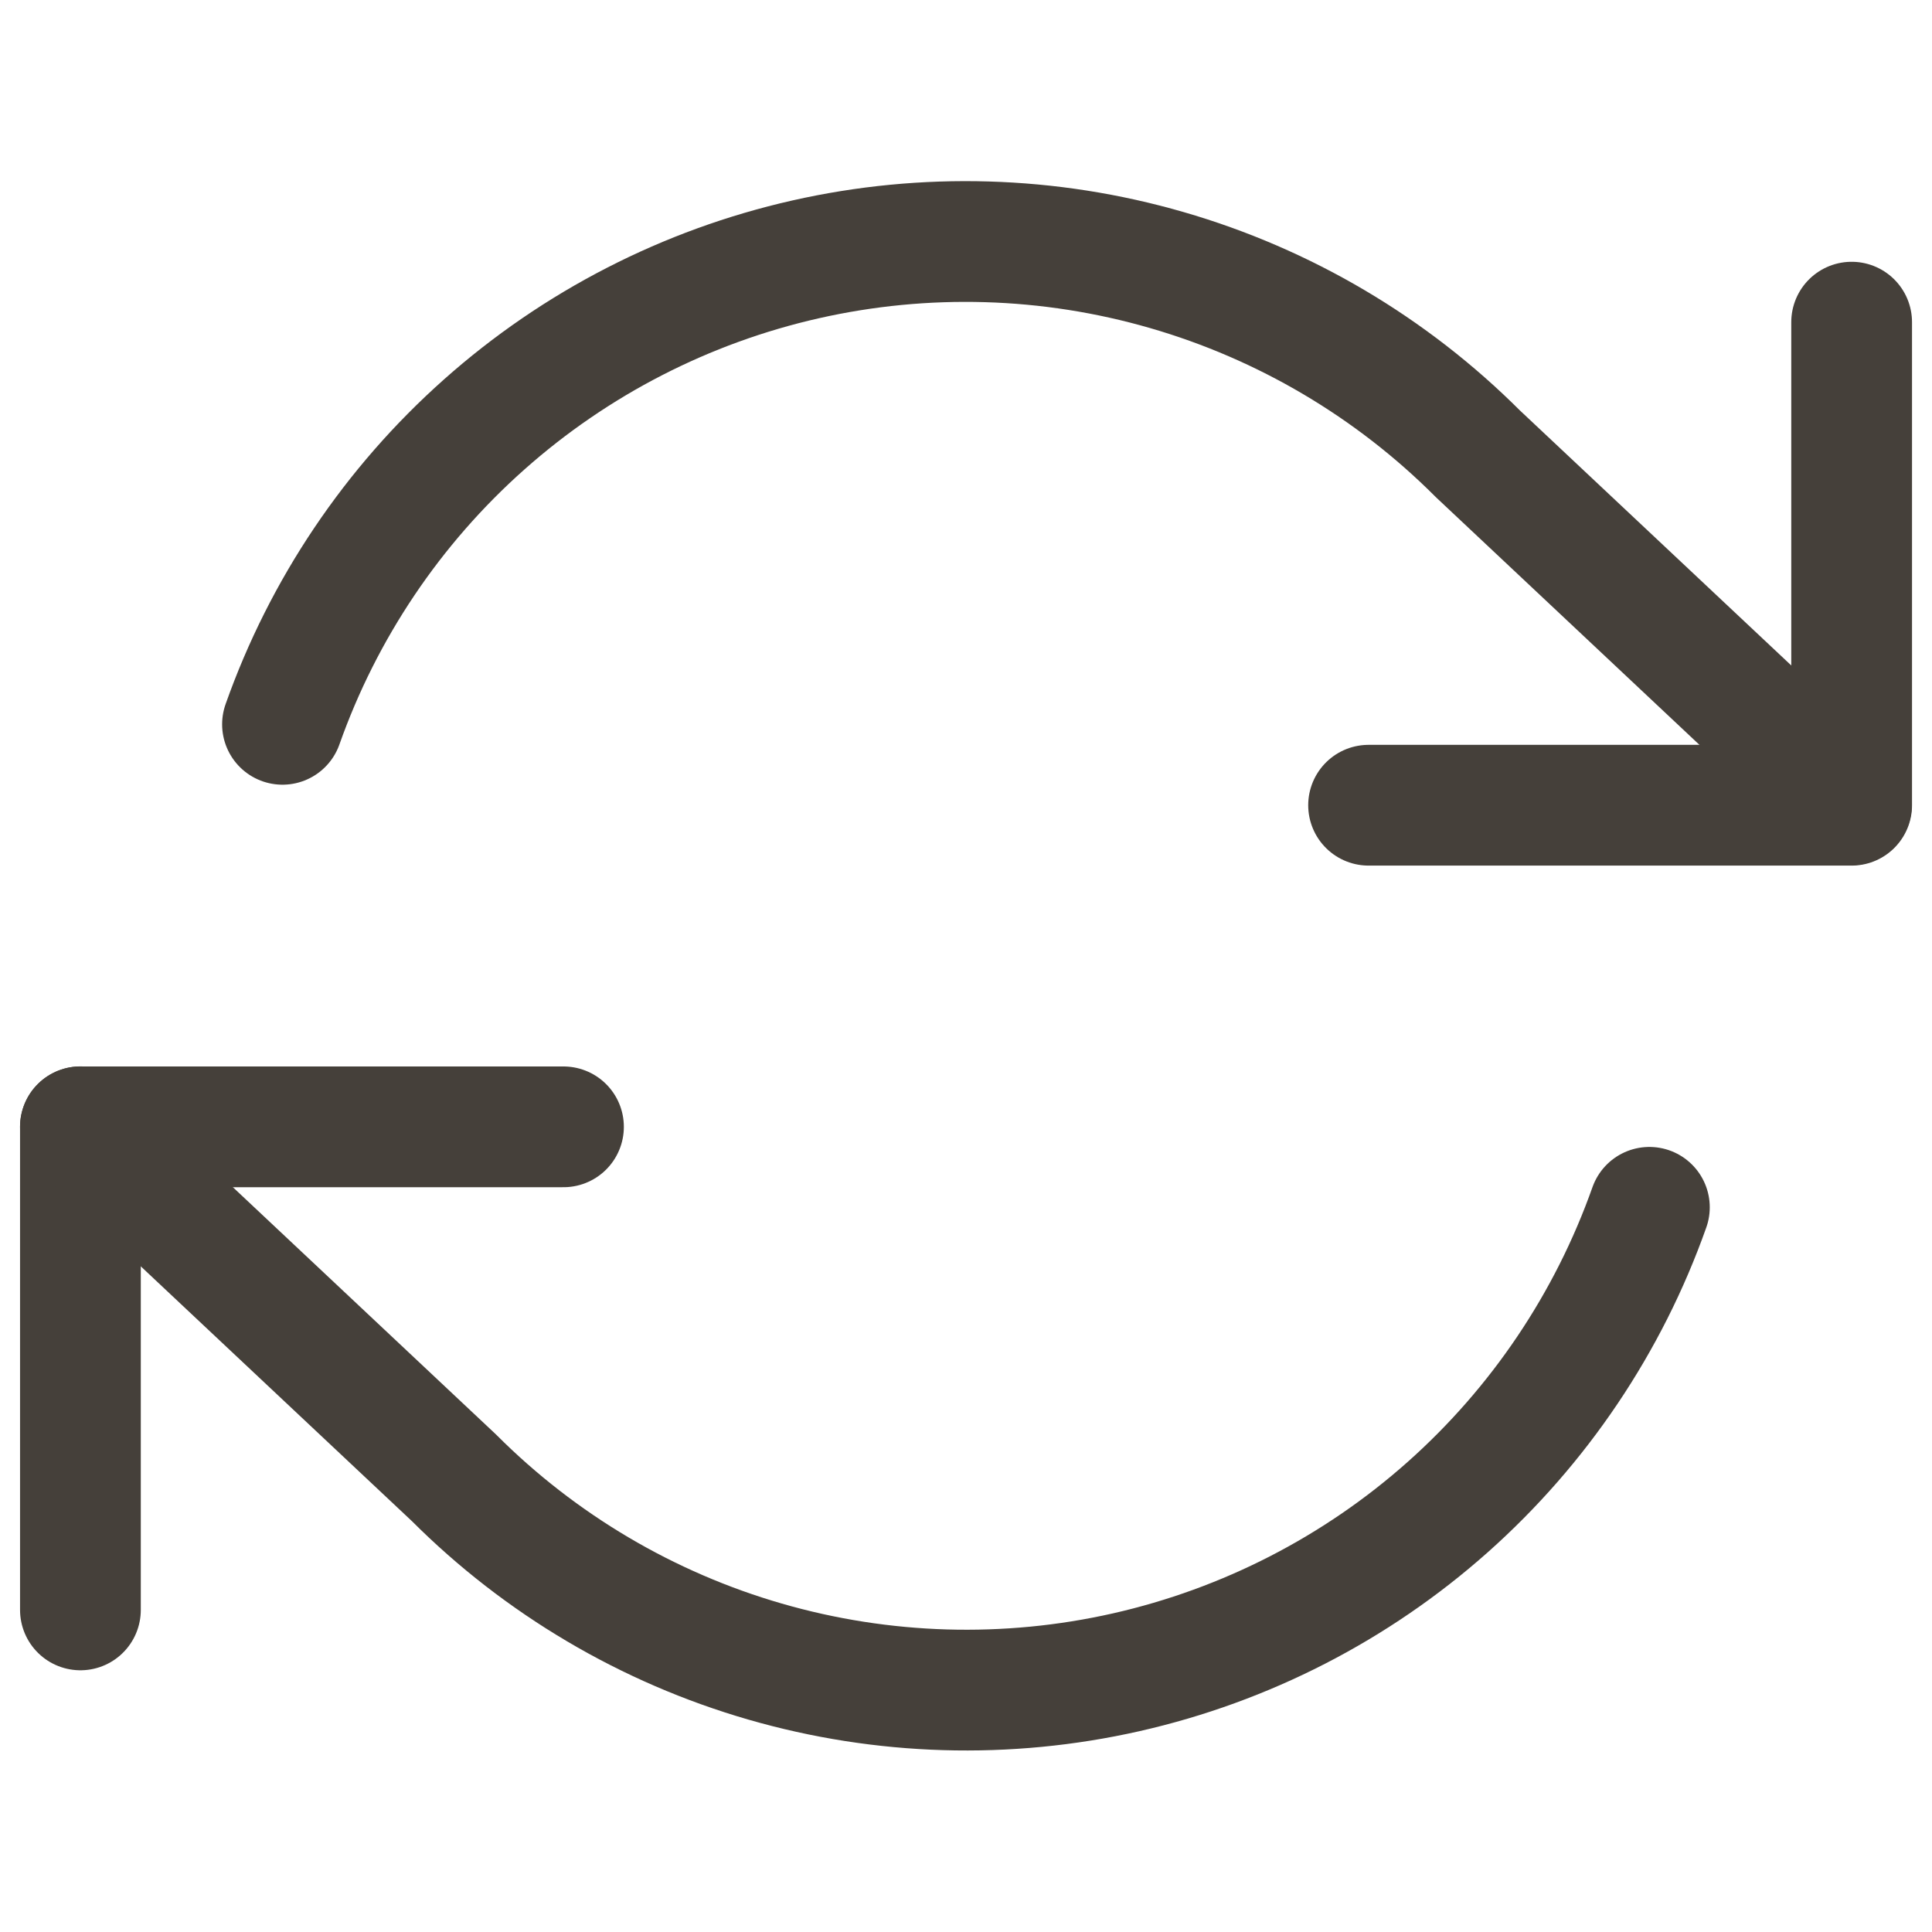
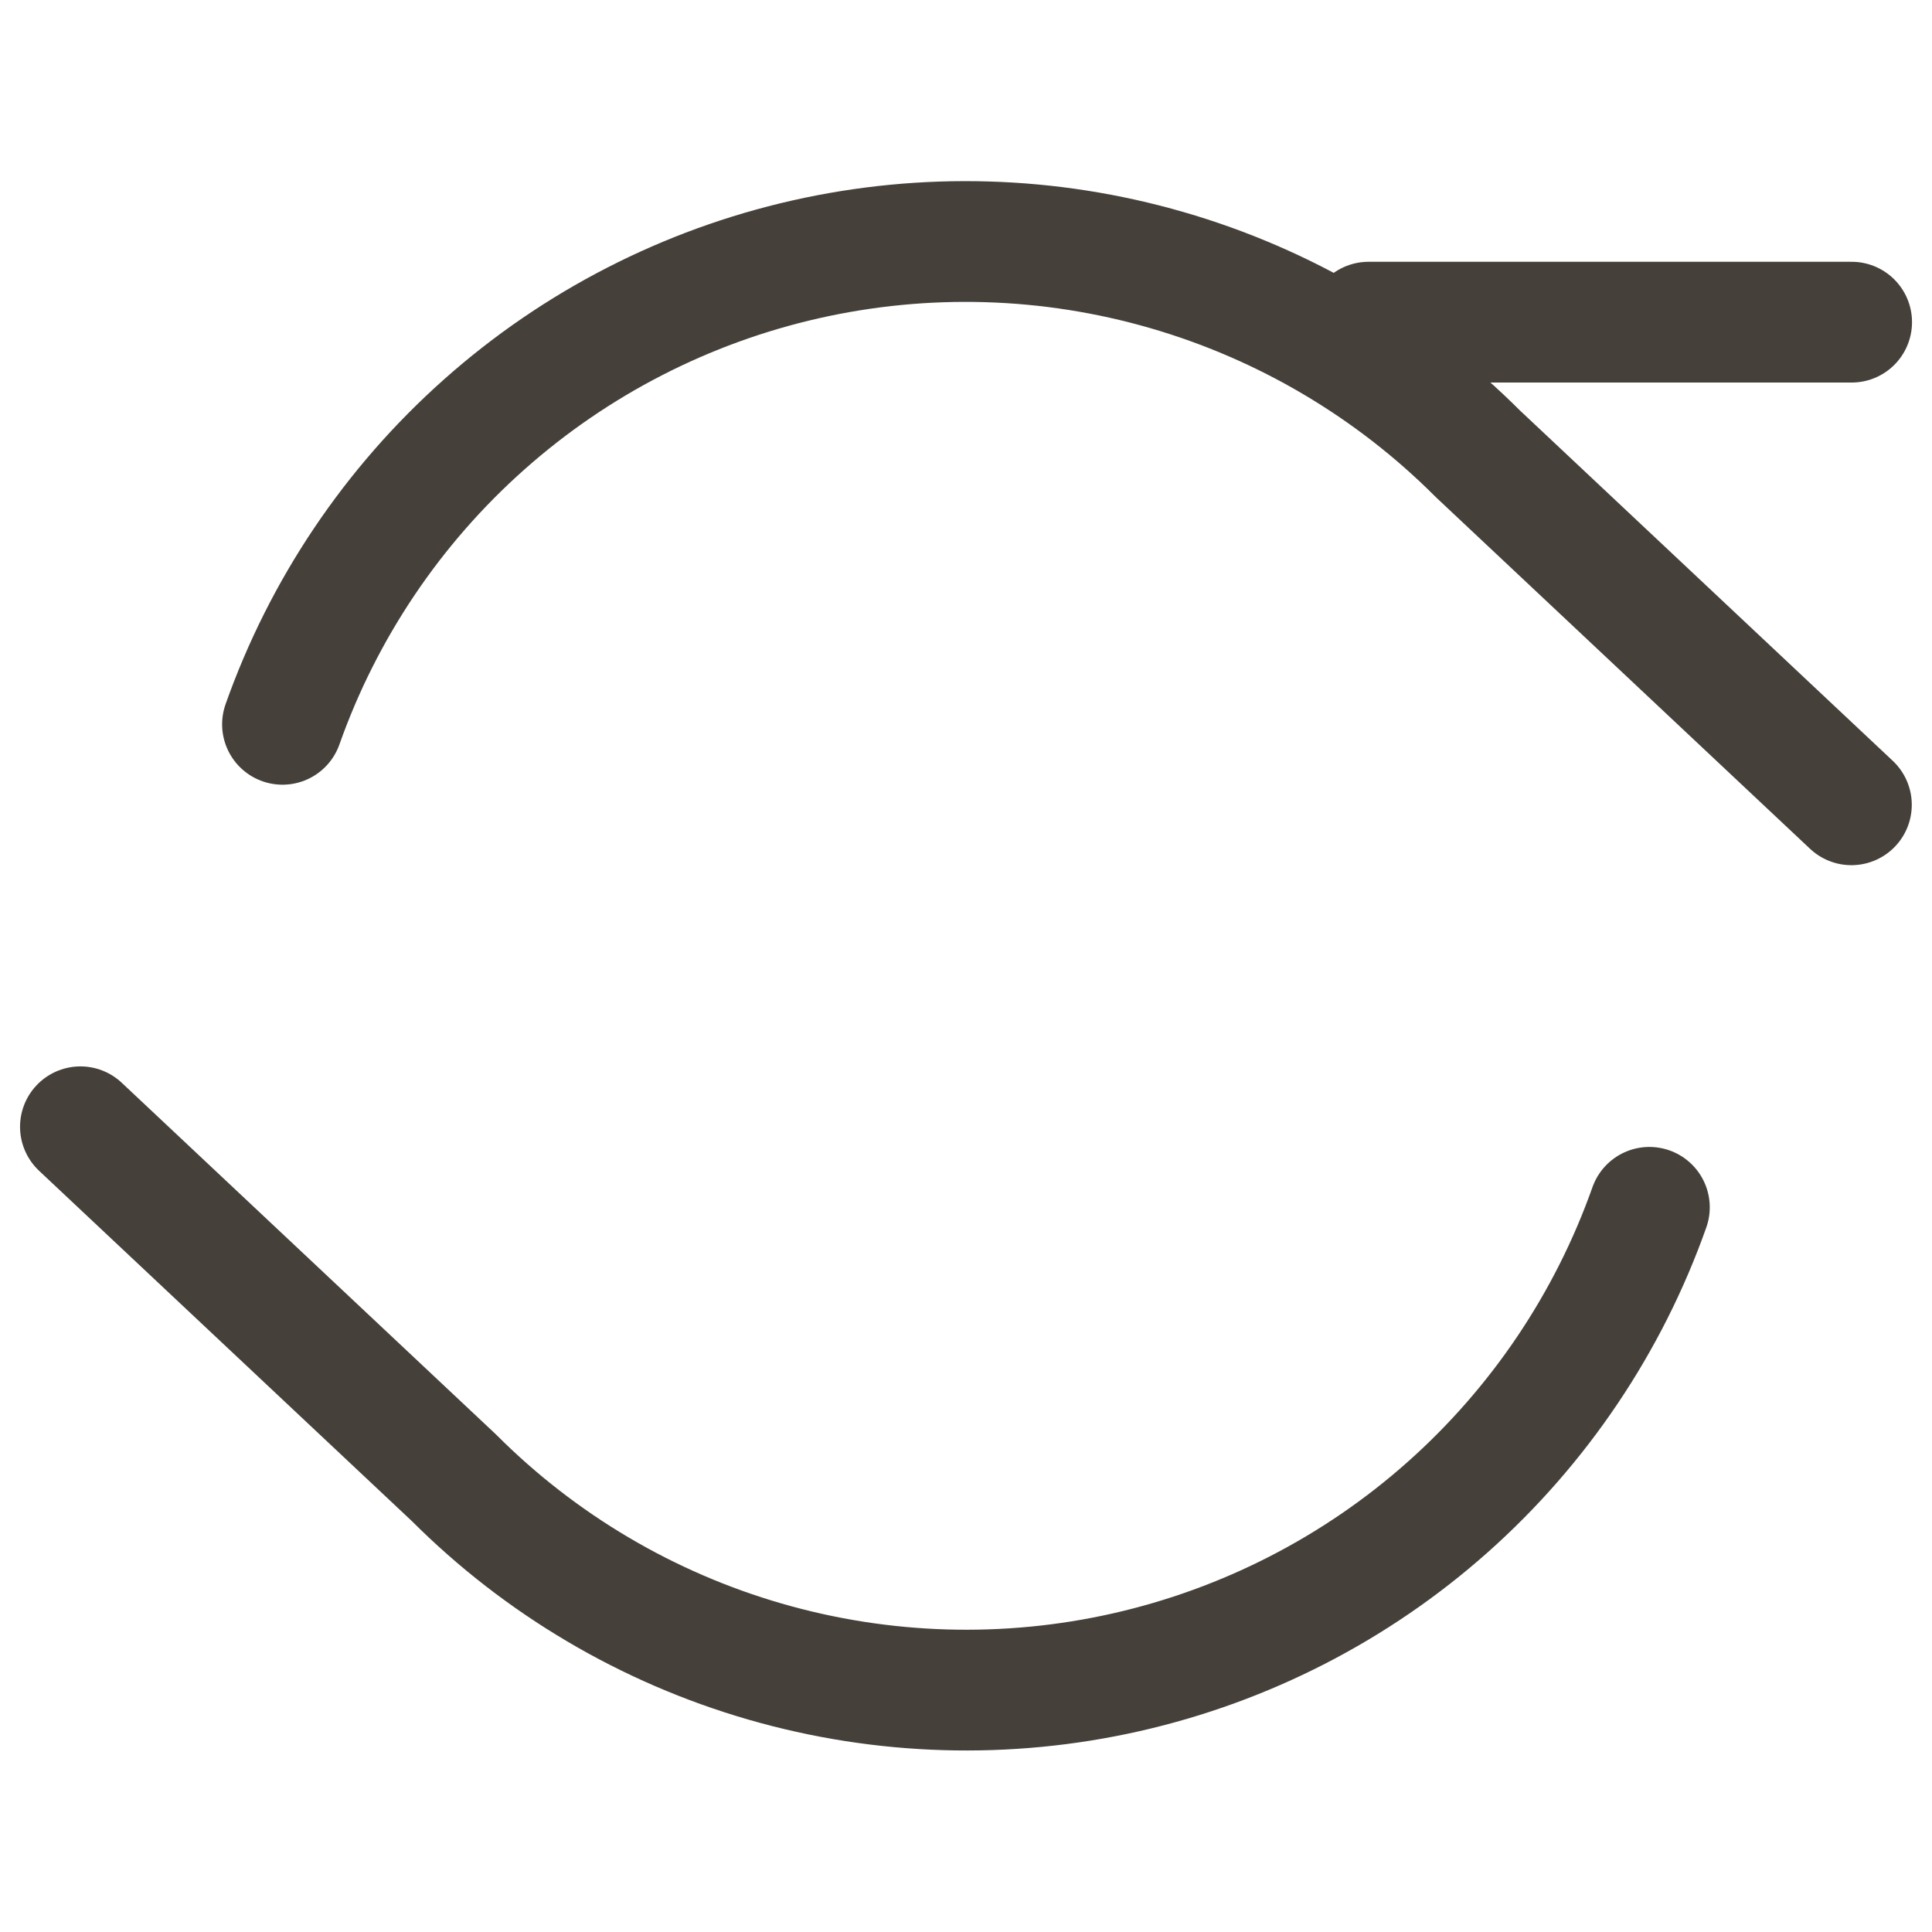
<svg xmlns="http://www.w3.org/2000/svg" width="32" height="32" viewBox="0 0 32 32" fill="none">
-   <path d="M1.332 26.665V18.664H9.333" stroke="#45403A" stroke-width="2" stroke-linecap="round" stroke-linejoin="round" />
-   <path d="M30.669 5.336V13.337H22.668" stroke="#45403A" stroke-width="2" stroke-linecap="round" stroke-linejoin="round" />
+   <path d="M30.669 5.336H22.668" stroke="#45403A" stroke-width="2" stroke-linecap="round" stroke-linejoin="round" />
  <path d="M4.679 11.997C5.355 10.086 6.504 8.377 8.019 7.031C9.534 5.684 11.366 4.743 13.343 4.296C15.32 3.849 17.378 3.909 19.326 4.473C21.273 5.036 23.046 6.083 24.479 7.517L30.665 13.33M1.332 18.663L7.519 24.477C8.952 25.911 10.725 26.958 12.672 27.521C14.619 28.084 16.677 28.145 18.654 27.698C20.631 27.25 22.463 26.31 23.978 24.963C25.493 23.616 26.642 21.908 27.319 19.997" stroke="#45403A" stroke-width="2" stroke-linecap="round" stroke-linejoin="round" />
</svg>